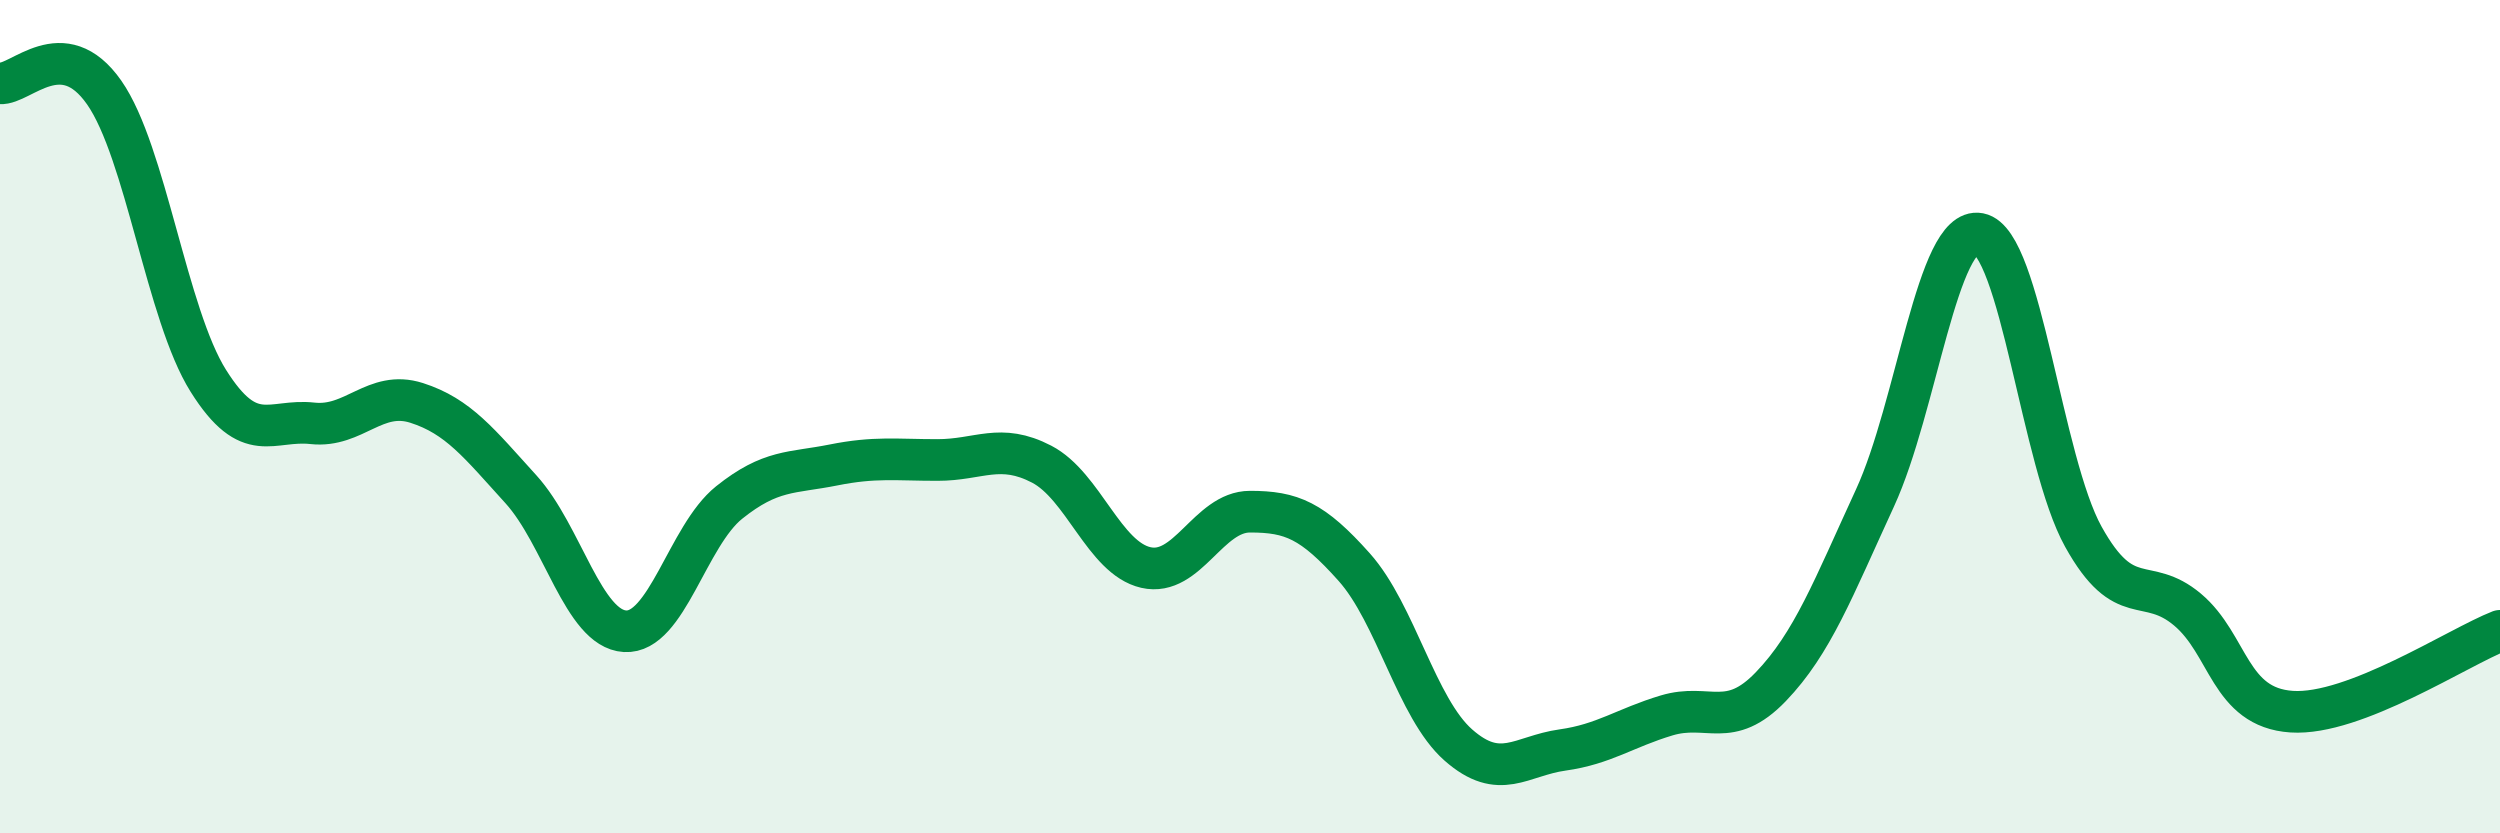
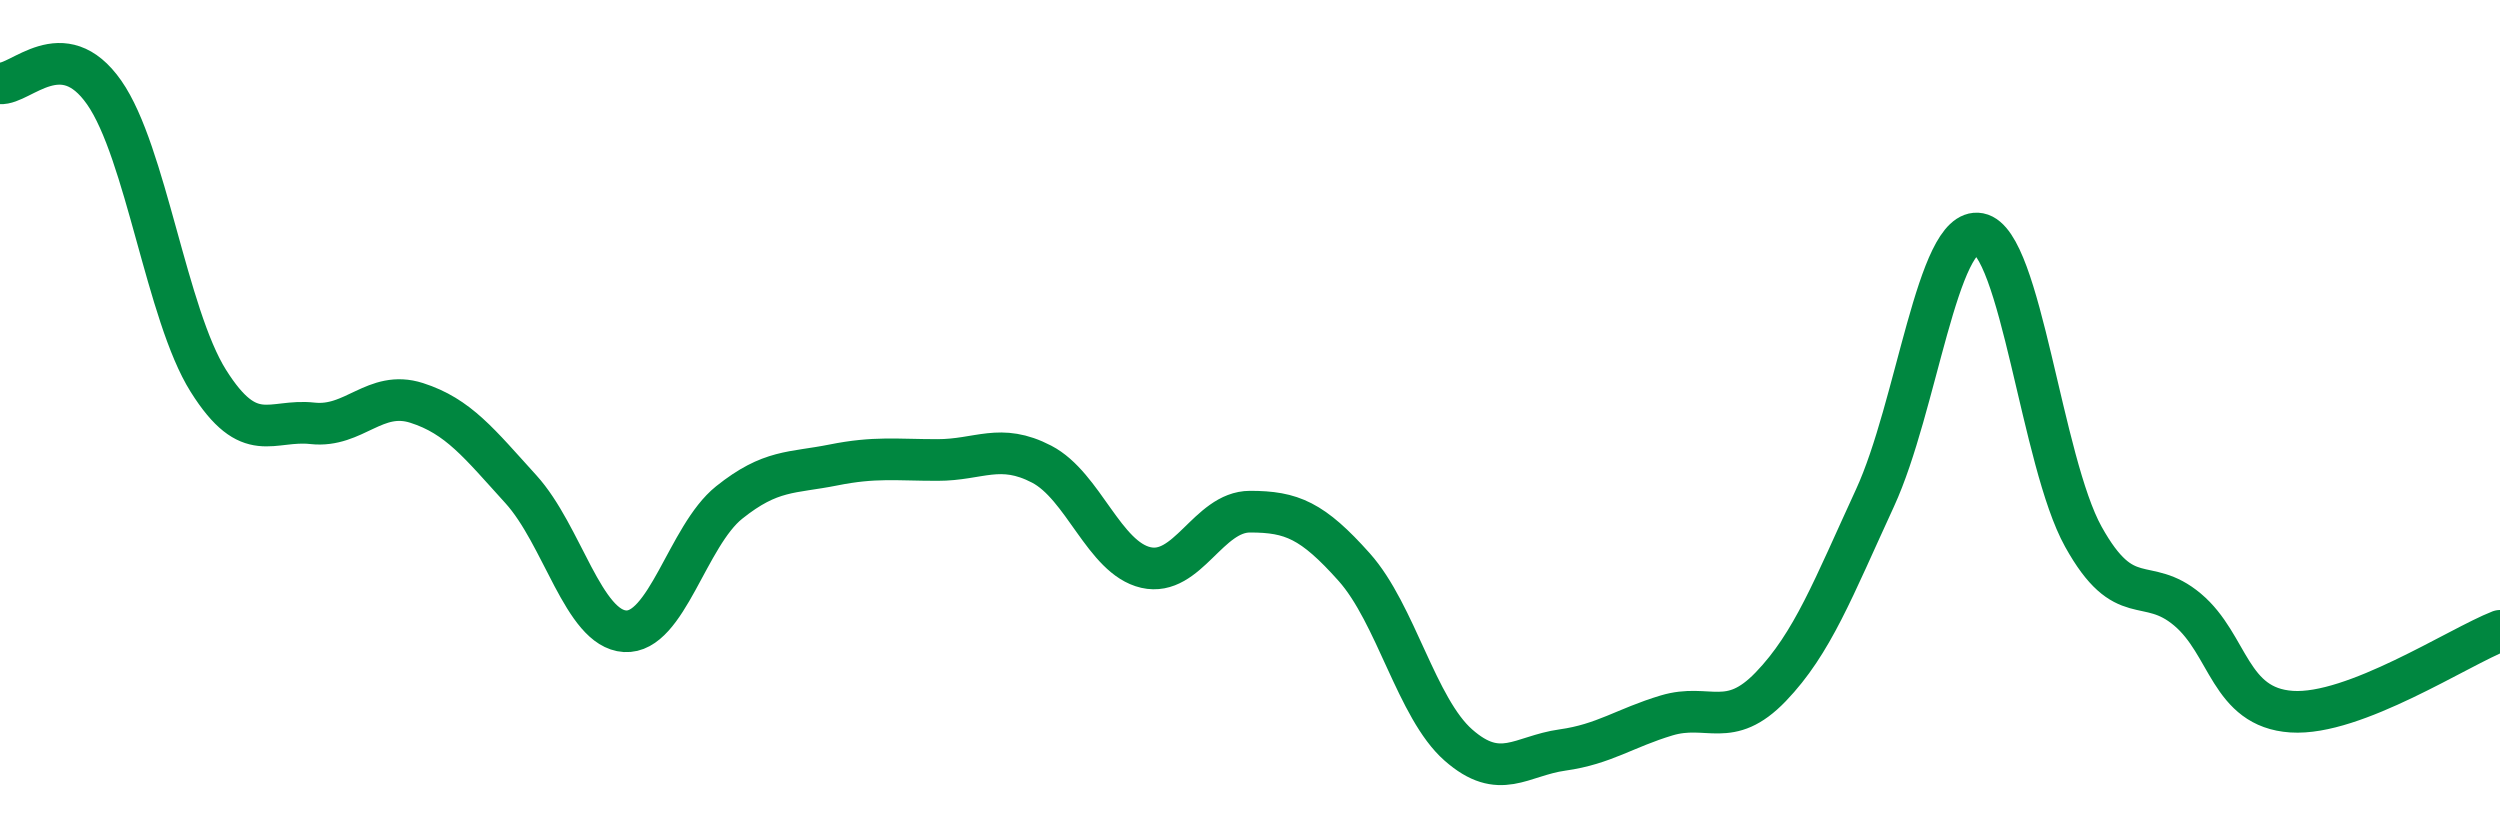
<svg xmlns="http://www.w3.org/2000/svg" width="60" height="20" viewBox="0 0 60 20">
-   <path d="M 0,2 C 0.5,2.04 1.5,0.79 2.5,2.22 C 3.5,3.65 4,7.55 5,9.14 C 6,10.73 6.5,10.05 7.5,10.16 C 8.5,10.27 9,9.35 10,9.67 C 11,9.99 11.5,10.64 12.5,11.74 C 13.5,12.84 14,15.09 15,15.15 C 16,15.21 16.5,12.86 17.5,12.06 C 18.5,11.26 19,11.36 20,11.16 C 21,10.96 21.5,11.04 22.5,11.04 C 23.5,11.04 24,10.62 25,11.14 C 26,11.66 26.5,13.39 27.5,13.62 C 28.5,13.85 29,12.28 30,12.28 C 31,12.28 31.5,12.49 32.5,13.61 C 33.5,14.73 34,17 35,17.88 C 36,18.76 36.5,18.14 37.5,18 C 38.5,17.86 39,17.47 40,17.17 C 41,16.87 41.5,17.52 42.5,16.48 C 43.5,15.44 44,14.12 45,11.95 C 46,9.78 46.5,5.42 47.5,5.61 C 48.5,5.8 49,11.08 50,12.88 C 51,14.68 51.5,13.79 52.5,14.63 C 53.5,15.47 53.5,16.98 55,17.08 C 56.5,17.18 59,15.53 60,15.14L60 20L0 20Z" fill="#008740" opacity="0.1" stroke-linecap="round" stroke-linejoin="round" />
  <path d="M 0,2 C 0.5,2.04 1.5,0.79 2.5,2.22 C 3.5,3.65 4,7.55 5,9.14 C 6,10.73 6.5,10.05 7.5,10.16 C 8.5,10.27 9,9.35 10,9.67 C 11,9.99 11.5,10.64 12.5,11.74 C 13.5,12.84 14,15.09 15,15.15 C 16,15.21 16.5,12.86 17.5,12.06 C 18.5,11.26 19,11.36 20,11.16 C 21,10.96 21.5,11.04 22.5,11.04 C 23.5,11.04 24,10.62 25,11.14 C 26,11.66 26.5,13.39 27.5,13.62 C 28.5,13.85 29,12.28 30,12.28 C 31,12.28 31.5,12.49 32.5,13.61 C 33.5,14.73 34,17 35,17.88 C 36,18.76 36.5,18.14 37.5,18 C 38.5,17.86 39,17.47 40,17.17 C 41,16.87 41.5,17.52 42.5,16.48 C 43.5,15.44 44,14.12 45,11.95 C 46,9.78 46.5,5.42 47.5,5.61 C 48.5,5.8 49,11.08 50,12.88 C 51,14.68 51.5,13.79 52.5,14.63 C 53.5,15.47 53.5,16.98 55,17.08 C 56.5,17.18 59,15.53 60,15.14" stroke="#008740" stroke-width="1" fill="none" stroke-linecap="round" stroke-linejoin="round" />
</svg>